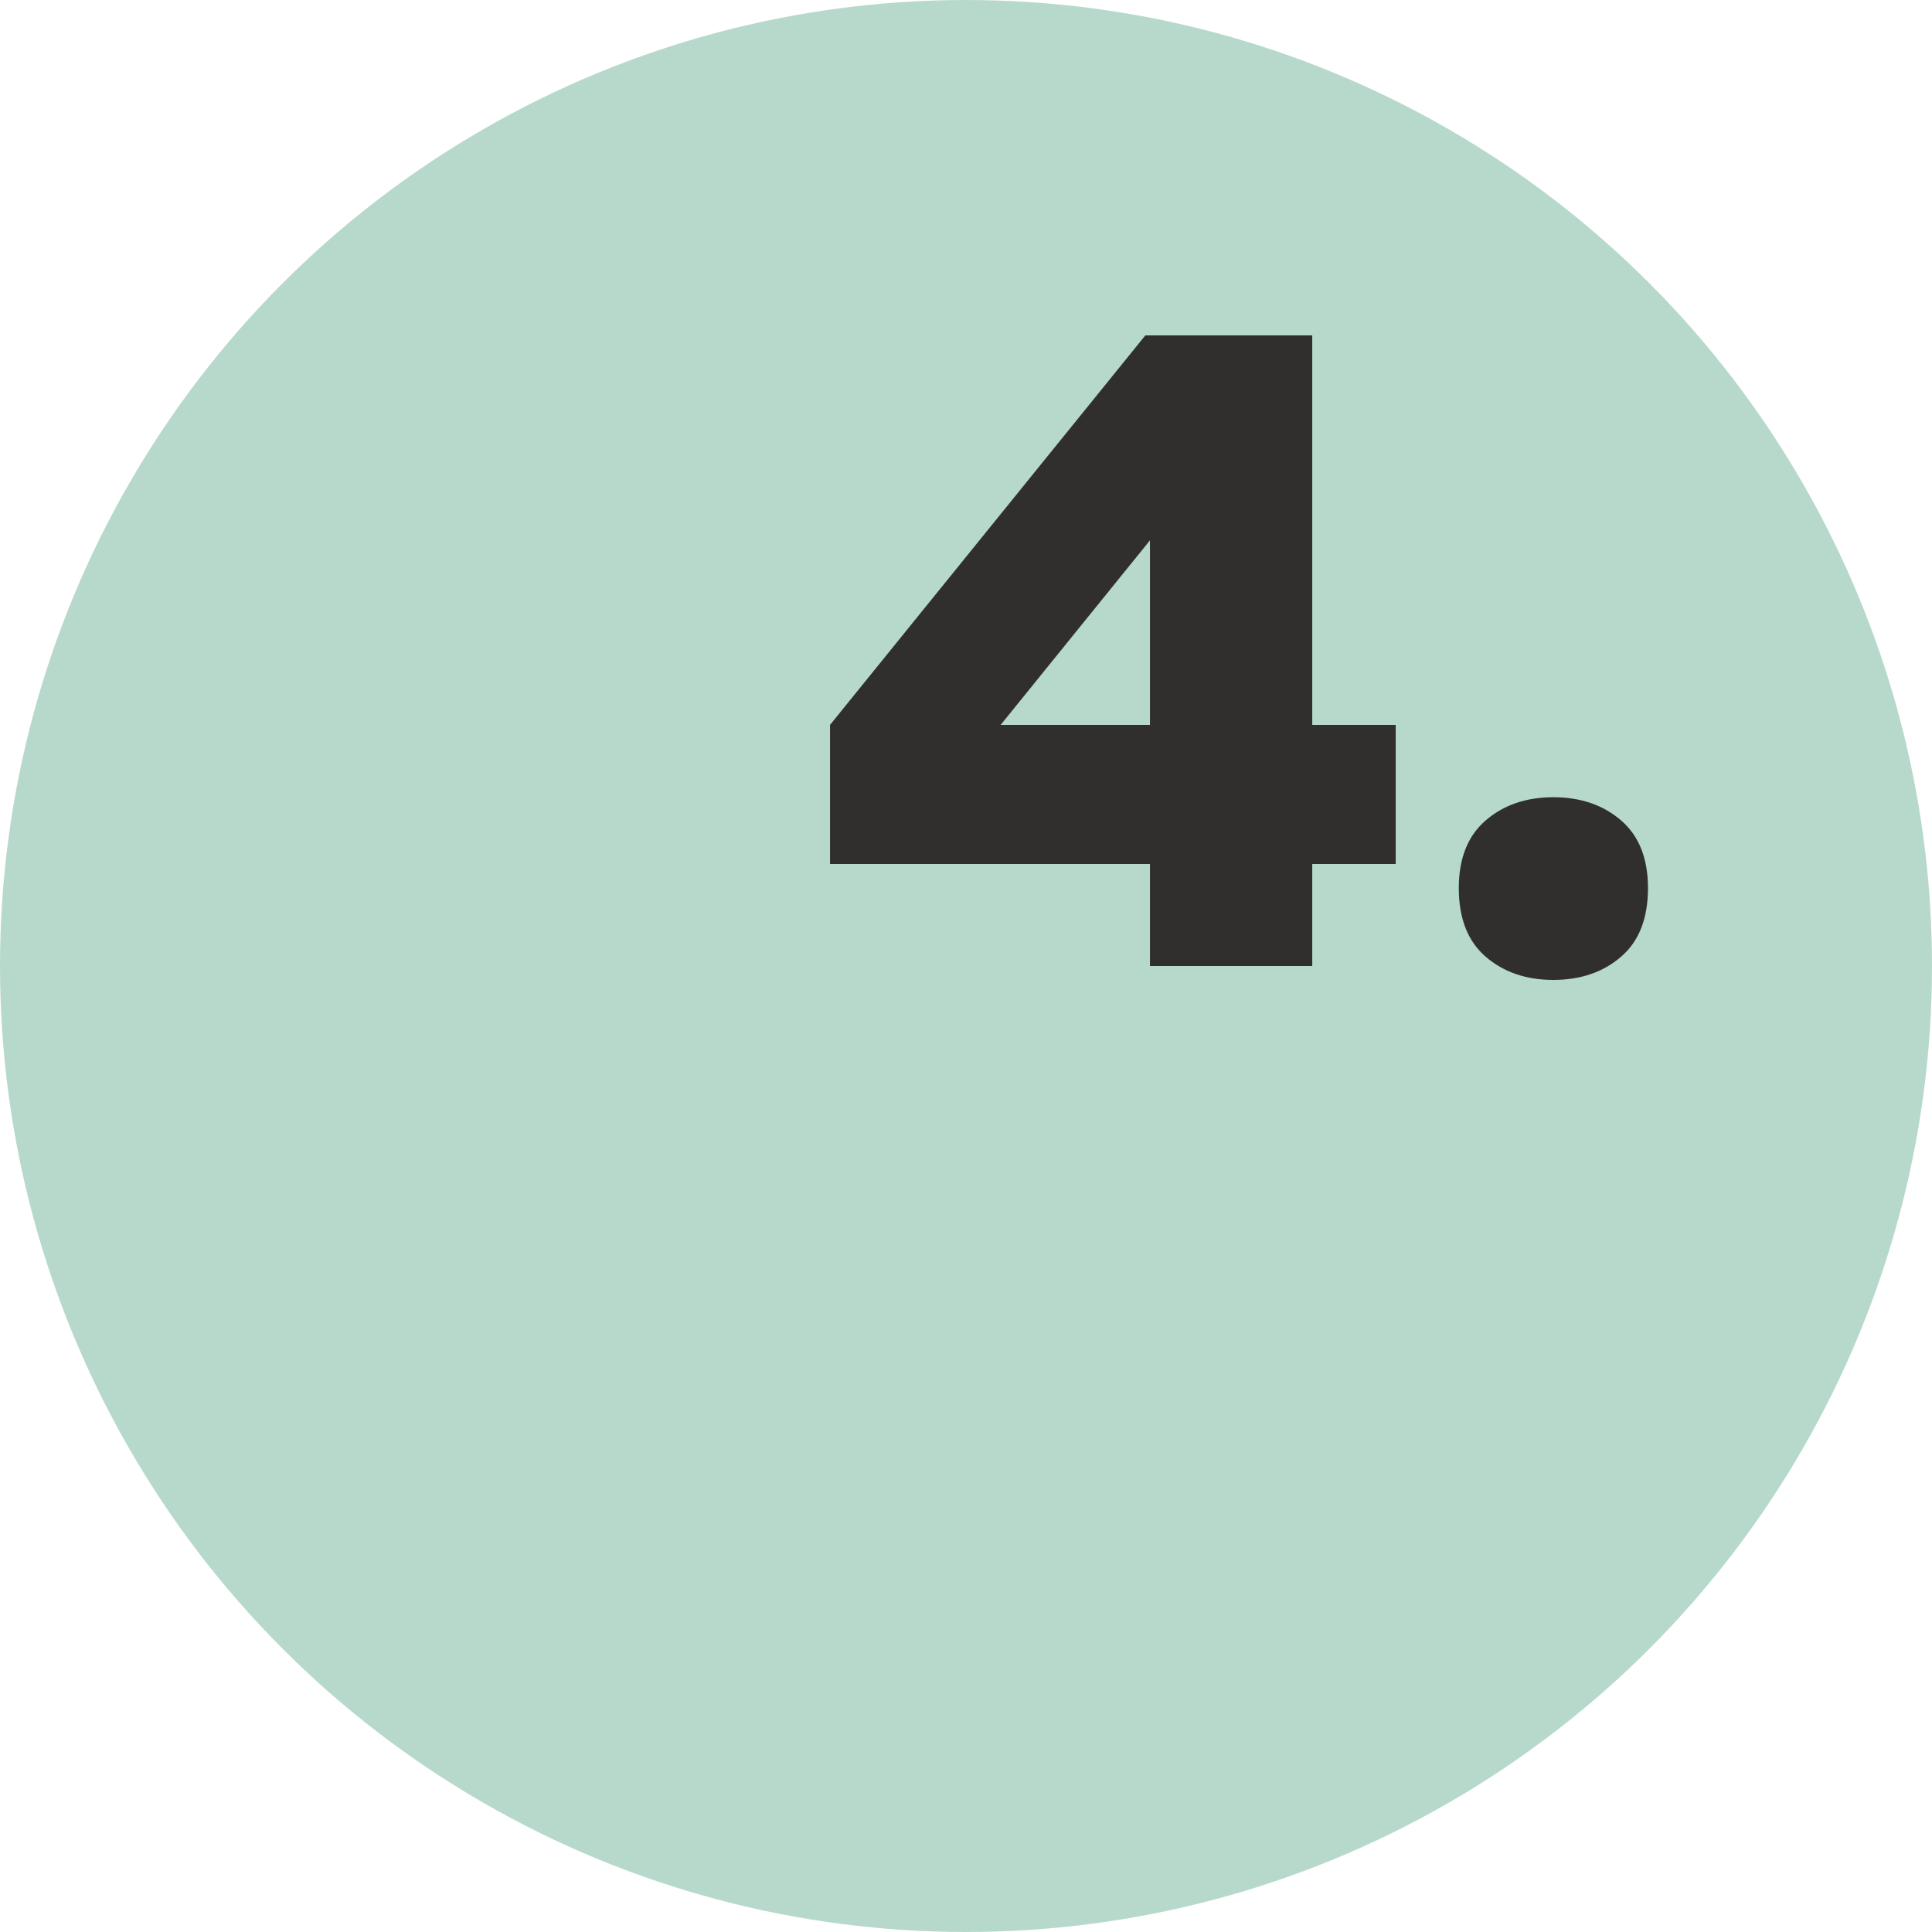
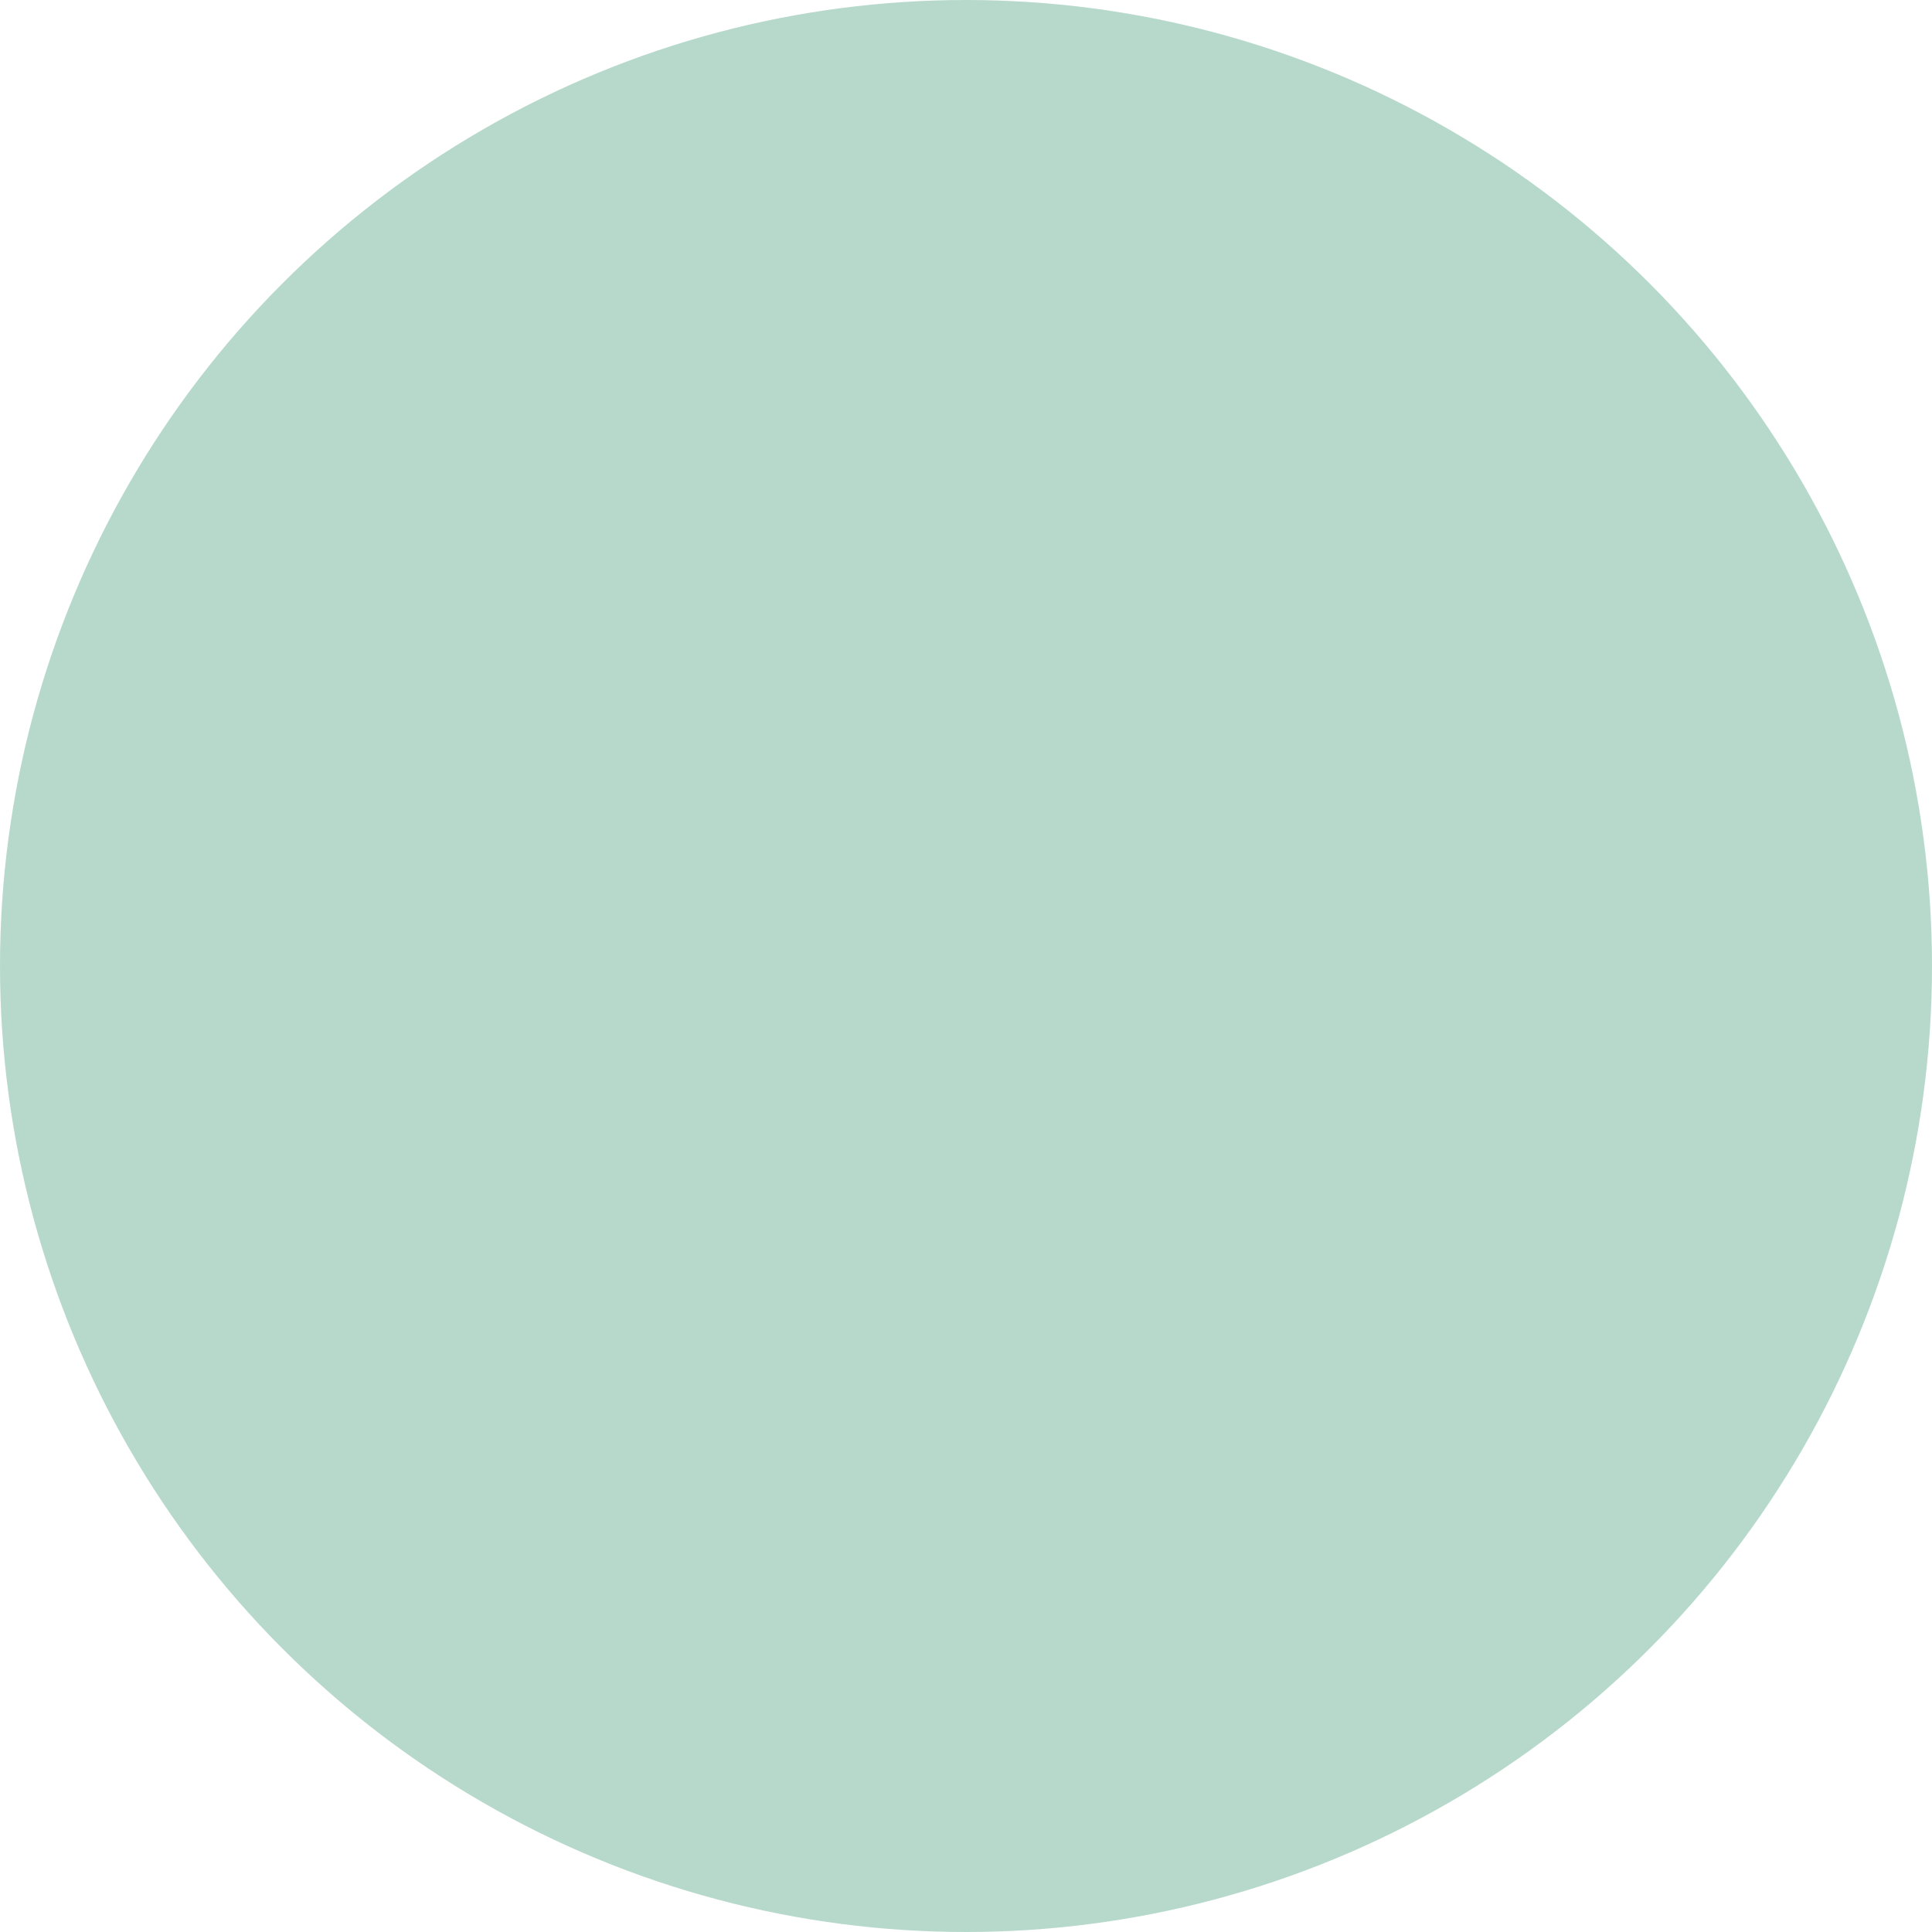
<svg xmlns="http://www.w3.org/2000/svg" width="100" height="100" viewBox="0 0 100 100" fill="none">
  <circle cx="50" cy="50" r="50" fill="#B7D9CC" />
-   <path d="M59.282 17.36H67.922V37.52H72.242V44.72H67.922V50H59.522V44.72H42.962V37.52L59.282 17.36ZM59.522 37.52V27.968L51.794 37.52H59.522ZM85.299 45.968C85.299 47.536 84.835 48.72 83.907 49.52C82.979 50.32 81.811 50.72 80.403 50.72C78.995 50.72 77.827 50.32 76.899 49.52C75.971 48.72 75.507 47.536 75.507 45.968C75.507 44.432 75.971 43.264 76.899 42.464C77.827 41.664 78.995 41.264 80.403 41.264C81.811 41.264 82.979 41.664 83.907 42.464C84.835 43.264 85.299 44.432 85.299 45.968Z" fill="#302F2E" />
</svg>